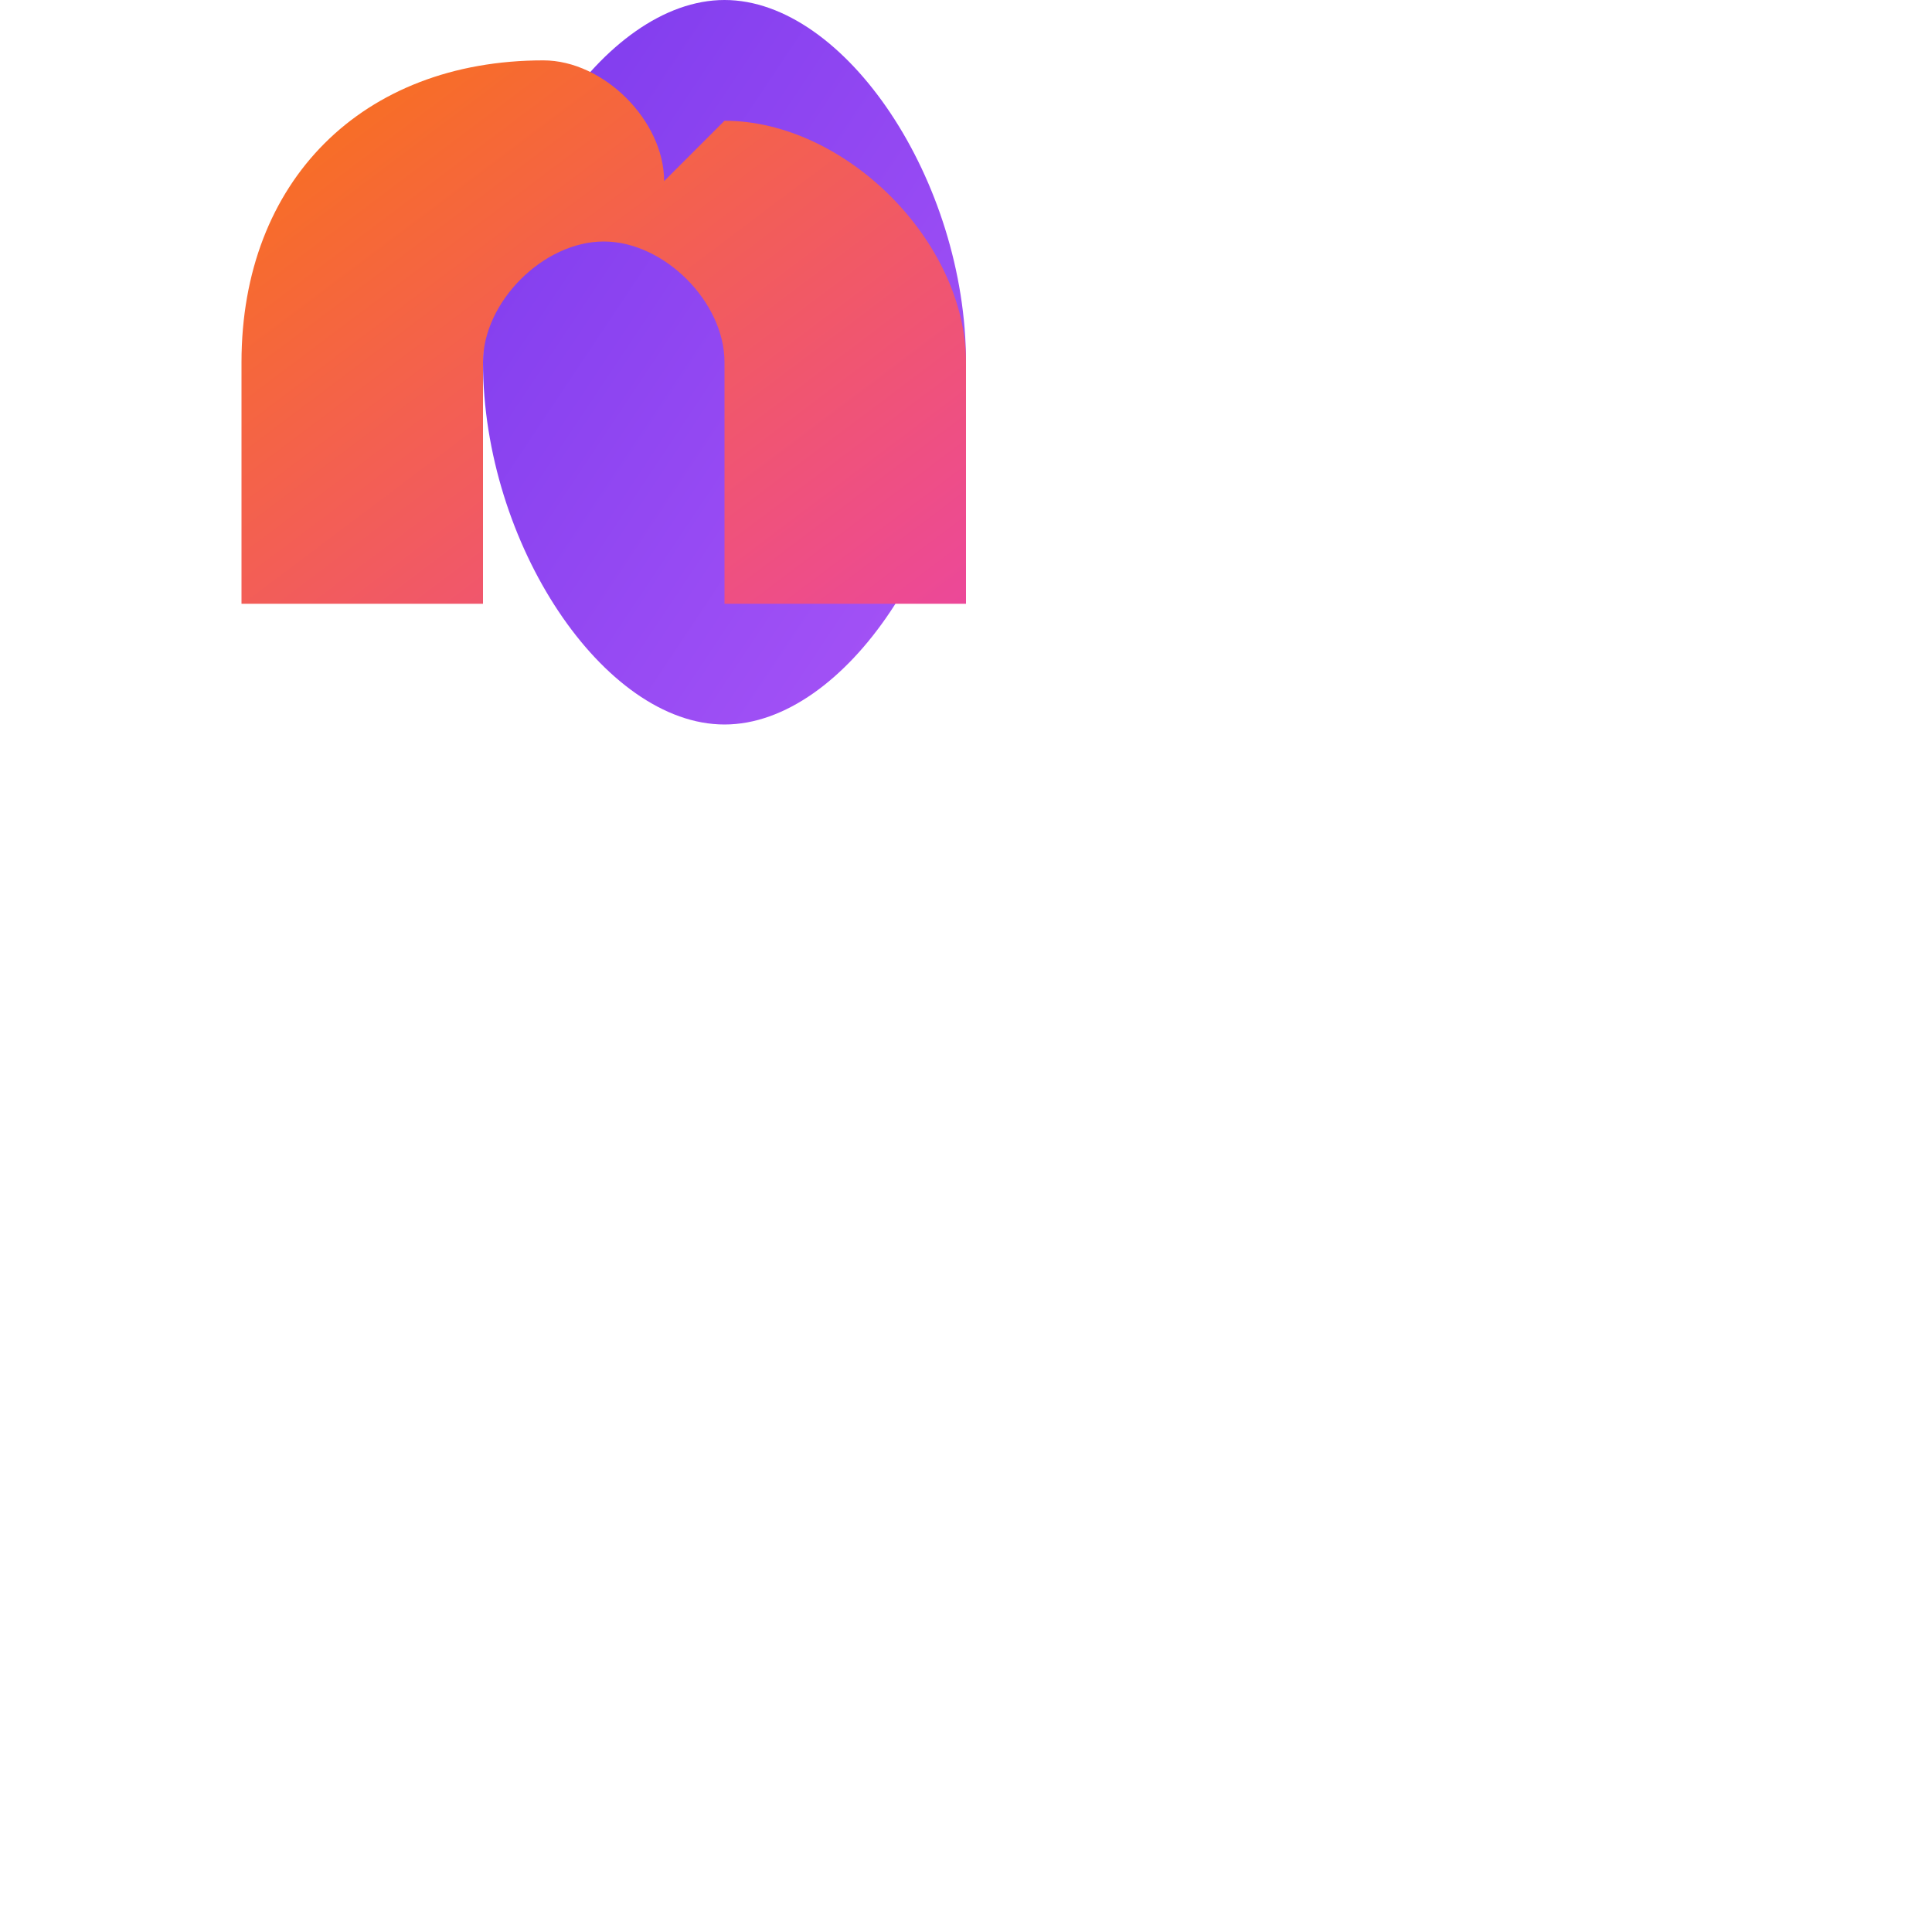
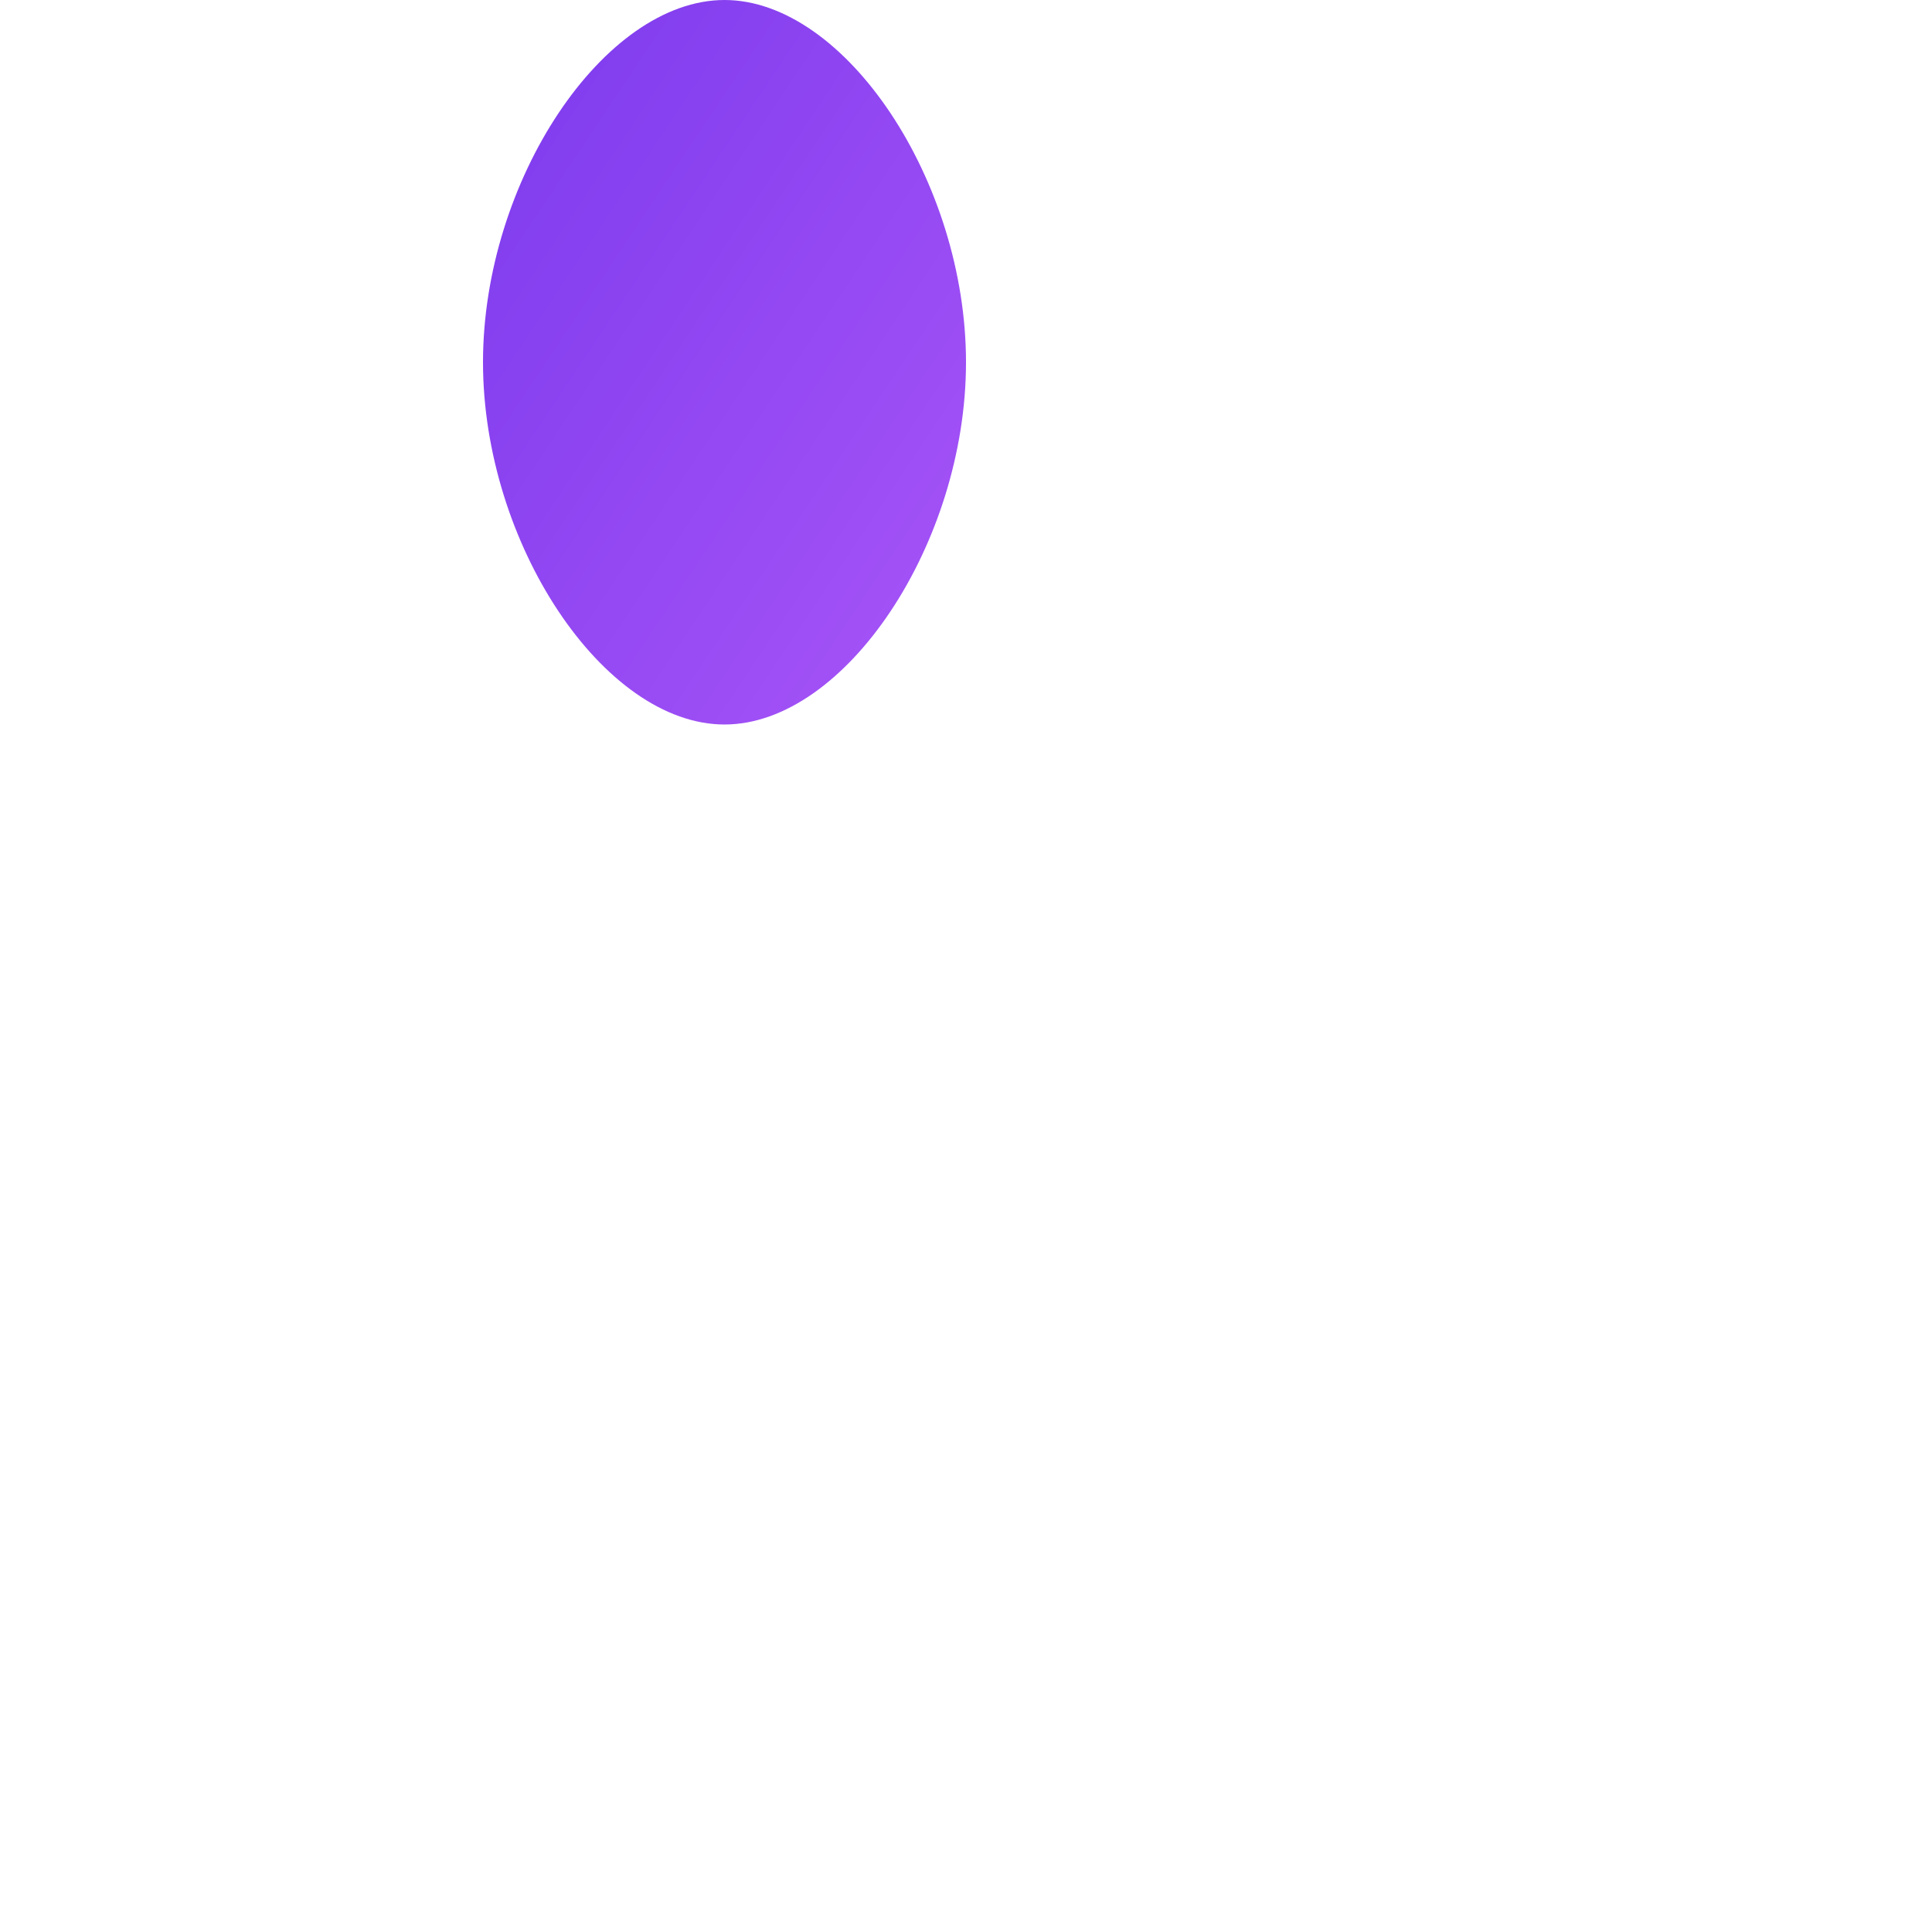
<svg xmlns="http://www.w3.org/2000/svg" width="32" height="32" viewBox="0 0 32 32" fill="none">
  <defs>
    <linearGradient id="purpleGradient" x1="0%" y1="0%" x2="100%" y2="100%">
      <stop offset="0%" style="stop-color:#7C3AED;stop-opacity:1" />
      <stop offset="100%" style="stop-color:#A855F7;stop-opacity:1" />
    </linearGradient>
    <linearGradient id="orangeGradient" x1="0%" y1="0%" x2="100%" y2="100%">
      <stop offset="0%" style="stop-color:#F97316;stop-opacity:1" />
      <stop offset="100%" style="stop-color:#EC4899;stop-opacity:1" />
    </linearGradient>
  </defs>
  <path d="M8 6 C8 3, 10 0, 12 0 C14 0, 16 3, 16 6 C16 9, 14 12, 12 12 C10 12, 8 9, 8 6 Z" fill="url(#purpleGradient)" />
-   <path d="M12 2 C14 2, 16 4, 16 6 L16 10 L12 10 L12 6 C12 5, 11 4, 10 4 C9 4, 8 5, 8 6 L8 10 L4 10 L4 6 C4 3, 6 1, 9 1 C10 1, 11 2, 11 3 C12 2, 12 2, 12 2 Z" fill="url(#orangeGradient)" />
</svg>